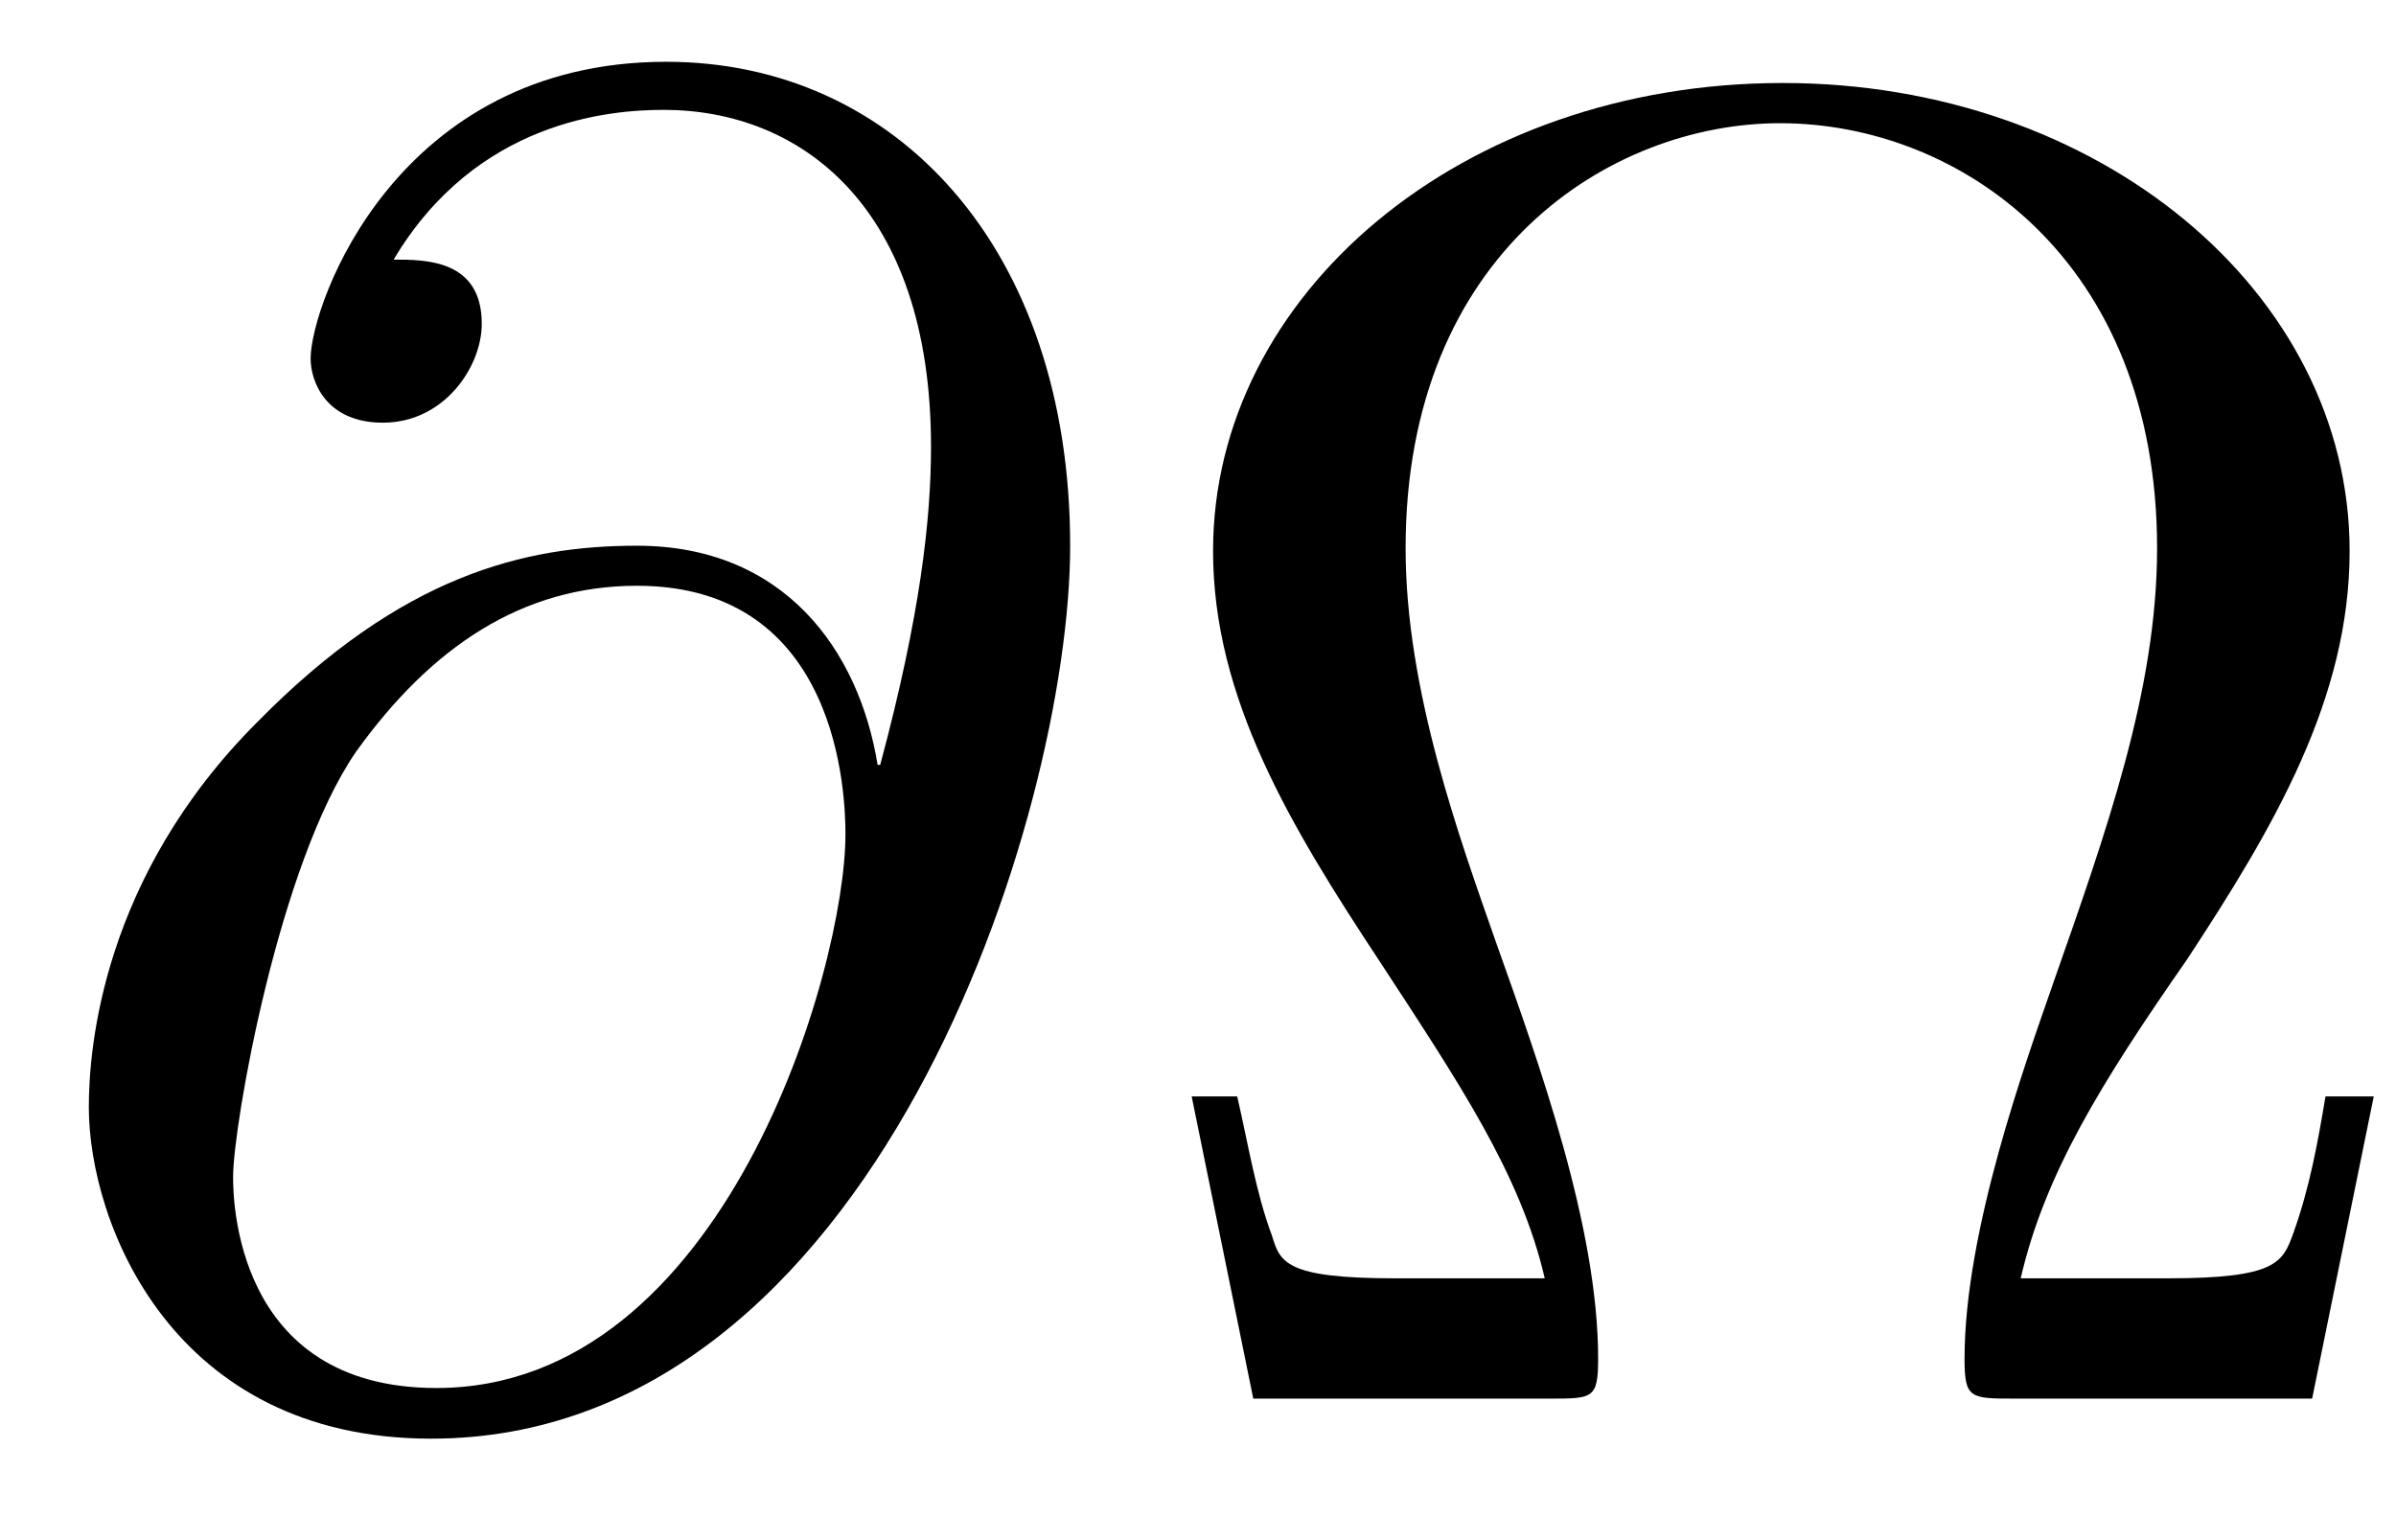
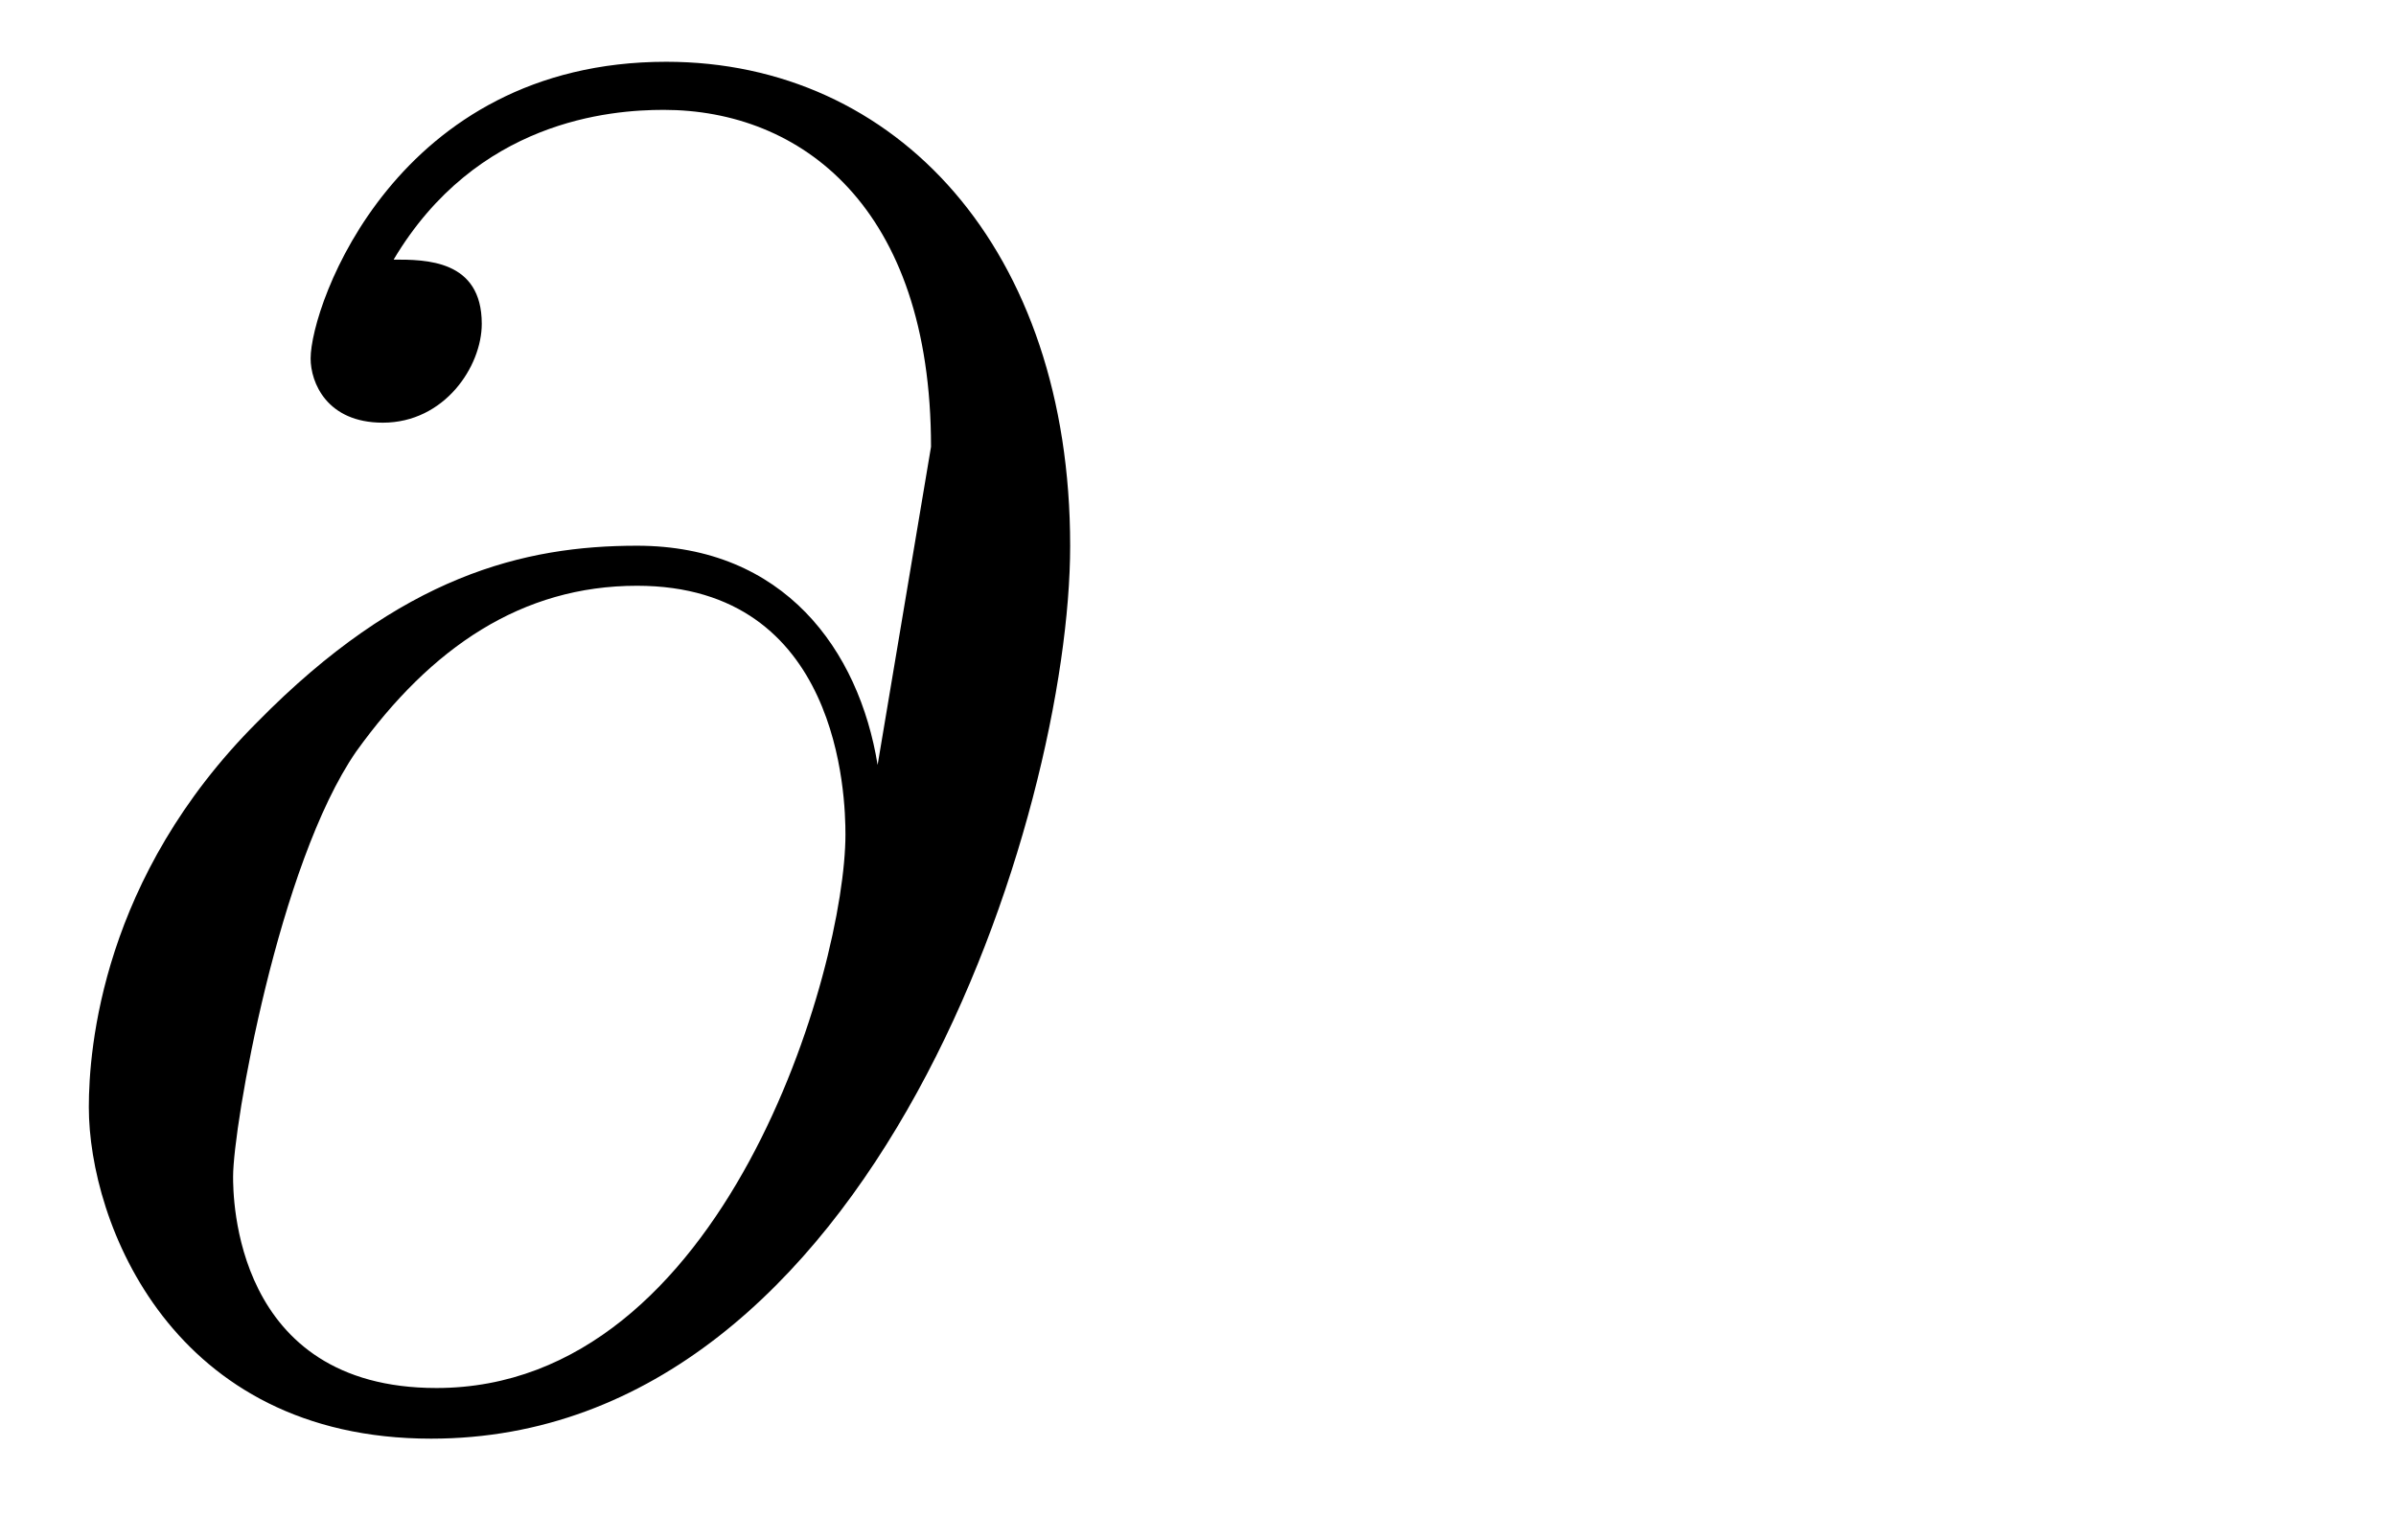
<svg xmlns="http://www.w3.org/2000/svg" xmlns:xlink="http://www.w3.org/1999/xlink" width="14pt" height="9pt" viewBox="0 0 14 9" version="1.1">
  <defs>
    <g>
      <symbol overflow="visible" id="glyph0-0">
-         <path style="stroke:none;" d="" />
-       </symbol>
+         </symbol>
      <symbol overflow="visible" id="glyph0-1">
-         <path style="stroke:none;" d="M 5.047 -3.703 C 4.938 -4.375 4.5 -4.984 3.641 -4.984 C 2.984 -4.984 2.266 -4.812 1.422 -3.953 C 0.516 -3.047 0.438 -2.047 0.438 -1.703 C 0.438 -1.031 0.922 0.234 2.438 0.234 C 5.031 0.234 6.172 -3.422 6.172 -4.984 C 6.172 -6.719 5.156 -7.812 3.812 -7.812 C 2.234 -7.812 1.734 -6.391 1.734 -6.078 C 1.734 -5.938 1.828 -5.703 2.156 -5.703 C 2.516 -5.703 2.734 -6.031 2.734 -6.281 C 2.734 -6.656 2.406 -6.656 2.219 -6.656 C 2.703 -7.469 3.484 -7.531 3.797 -7.531 C 4.594 -7.531 5.359 -6.969 5.359 -5.562 C 5.359 -5.141 5.297 -4.578 5.062 -3.703 Z M 2.469 -0.062 C 1.281 -0.062 1.281 -1.188 1.281 -1.297 C 1.281 -1.594 1.547 -3.125 2 -3.781 C 2.438 -4.391 2.969 -4.75 3.641 -4.75 C 4.828 -4.75 4.859 -3.516 4.859 -3.297 C 4.859 -2.516 4.156 -0.062 2.469 -0.062 Z M 2.469 -0.062 " />
+         <path style="stroke:none;" d="M 5.047 -3.703 C 4.938 -4.375 4.5 -4.984 3.641 -4.984 C 2.984 -4.984 2.266 -4.812 1.422 -3.953 C 0.516 -3.047 0.438 -2.047 0.438 -1.703 C 0.438 -1.031 0.922 0.234 2.438 0.234 C 5.031 0.234 6.172 -3.422 6.172 -4.984 C 6.172 -6.719 5.156 -7.812 3.812 -7.812 C 2.234 -7.812 1.734 -6.391 1.734 -6.078 C 1.734 -5.938 1.828 -5.703 2.156 -5.703 C 2.516 -5.703 2.734 -6.031 2.734 -6.281 C 2.734 -6.656 2.406 -6.656 2.219 -6.656 C 2.703 -7.469 3.484 -7.531 3.797 -7.531 C 4.594 -7.531 5.359 -6.969 5.359 -5.562 Z M 2.469 -0.062 C 1.281 -0.062 1.281 -1.188 1.281 -1.297 C 1.281 -1.594 1.547 -3.125 2 -3.781 C 2.438 -4.391 2.969 -4.75 3.641 -4.75 C 4.828 -4.75 4.859 -3.516 4.859 -3.297 C 4.859 -2.516 4.156 -0.062 2.469 -0.062 Z M 2.469 -0.062 " />
      </symbol>
      <symbol overflow="visible" id="glyph1-0">
-         <path style="stroke:none;" d="" />
-       </symbol>
+         </symbol>
      <symbol overflow="visible" id="glyph1-1">
-         <path style="stroke:none;" d="M 7.391 -1.766 L 7.109 -1.766 C 7.062 -1.484 7.016 -1.234 6.922 -0.969 C 6.859 -0.797 6.828 -0.703 6.188 -0.703 L 5.328 -0.703 C 5.469 -1.312 5.797 -1.844 6.297 -2.562 C 6.812 -3.344 7.25 -4.094 7.25 -4.953 C 7.25 -6.469 5.781 -7.688 3.938 -7.688 C 2.062 -7.688 0.609 -6.453 0.609 -4.953 C 0.609 -4.094 1.062 -3.344 1.578 -2.562 C 2.047 -1.844 2.406 -1.312 2.547 -0.703 L 1.672 -0.703 C 1.031 -0.703 1 -0.797 0.953 -0.953 C 0.859 -1.203 0.812 -1.5 0.75 -1.766 L 0.484 -1.766 L 0.844 0 L 2.578 0 C 2.828 0 2.859 0 2.859 -0.234 C 2.859 -1 2.516 -1.953 2.266 -2.656 C 2.047 -3.281 1.734 -4.141 1.734 -4.969 C 1.734 -6.703 2.938 -7.453 3.922 -7.453 C 4.969 -7.453 6.125 -6.656 6.125 -4.969 C 6.125 -4.141 5.828 -3.312 5.516 -2.422 C 5.359 -1.969 5 -0.984 5 -0.234 C 5 0 5.031 0 5.297 0 L 7.031 0 Z M 7.391 -1.766 " />
-       </symbol>
+         </symbol>
    </g>
  </defs>
  <g id="surface1">
    <g style="fill:rgb(0%,0%,0%);fill-opacity:1;">
      <use xlink:href="#glyph0-1" x="0.081" y="8.173" />
    </g>
    <g style="fill:rgb(0%,0%,0%);fill-opacity:1;">
      <use xlink:href="#glyph1-1" x="6.479" y="8.173" />
    </g>
  </g>
</svg>